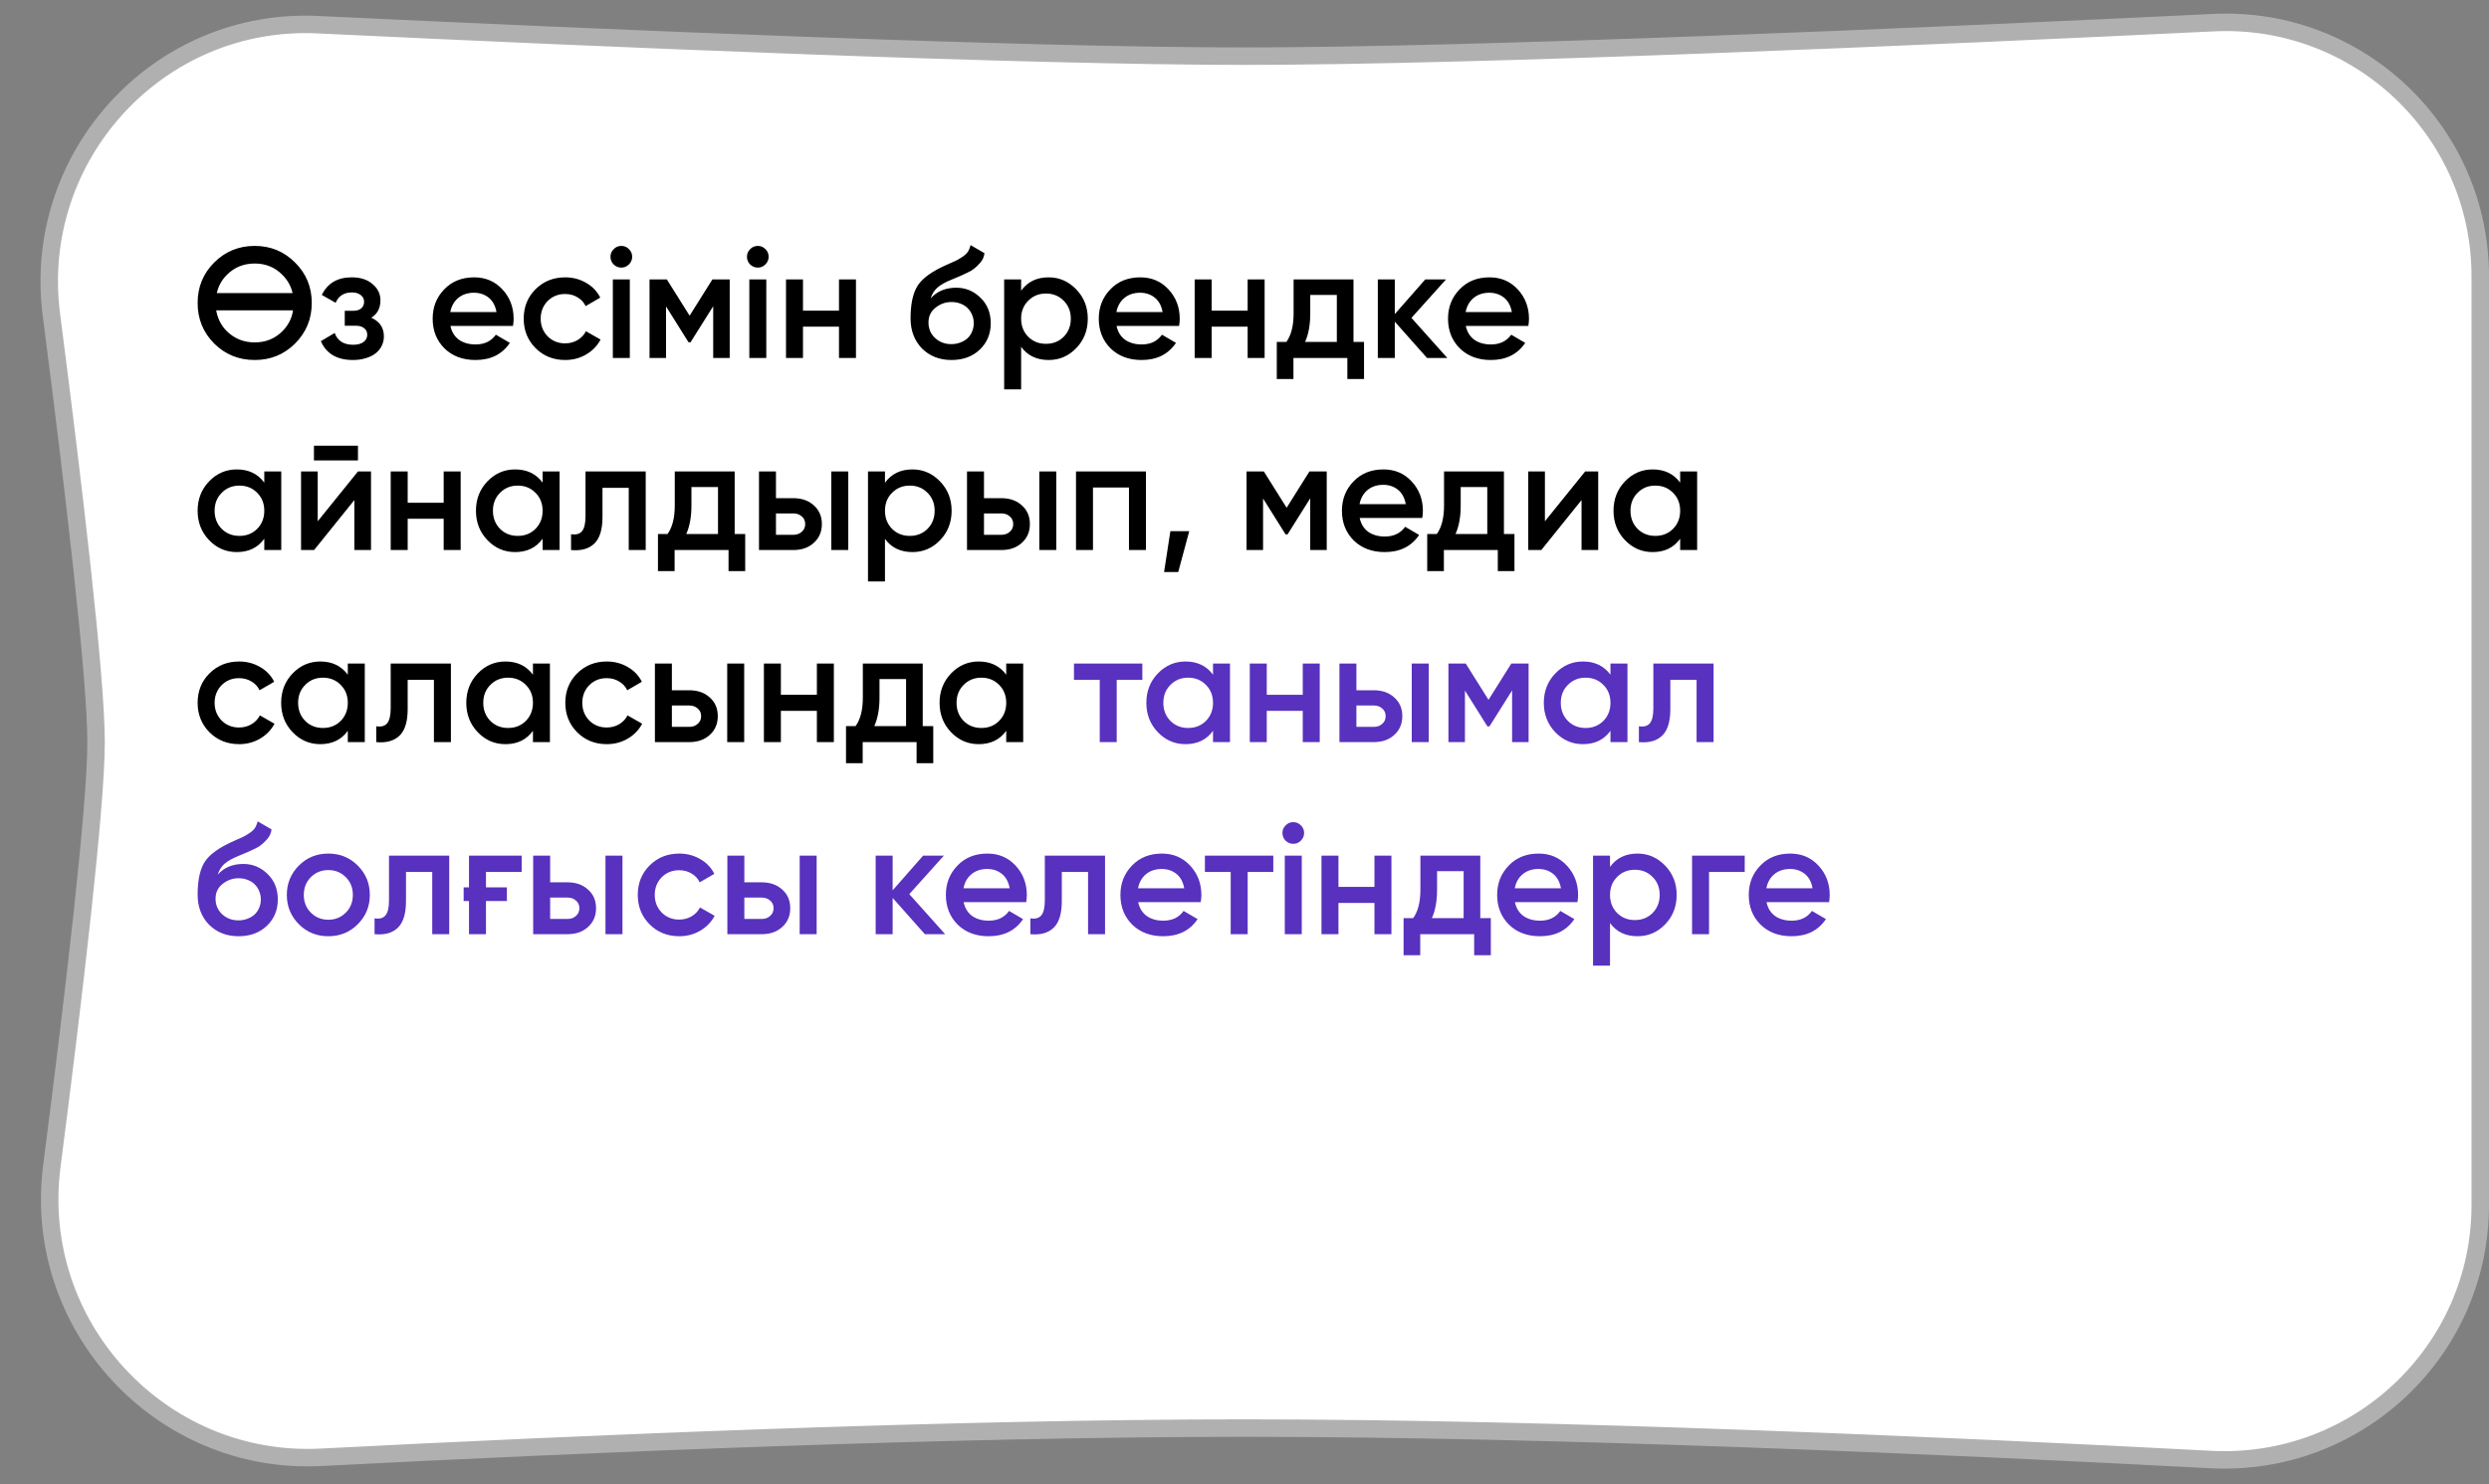
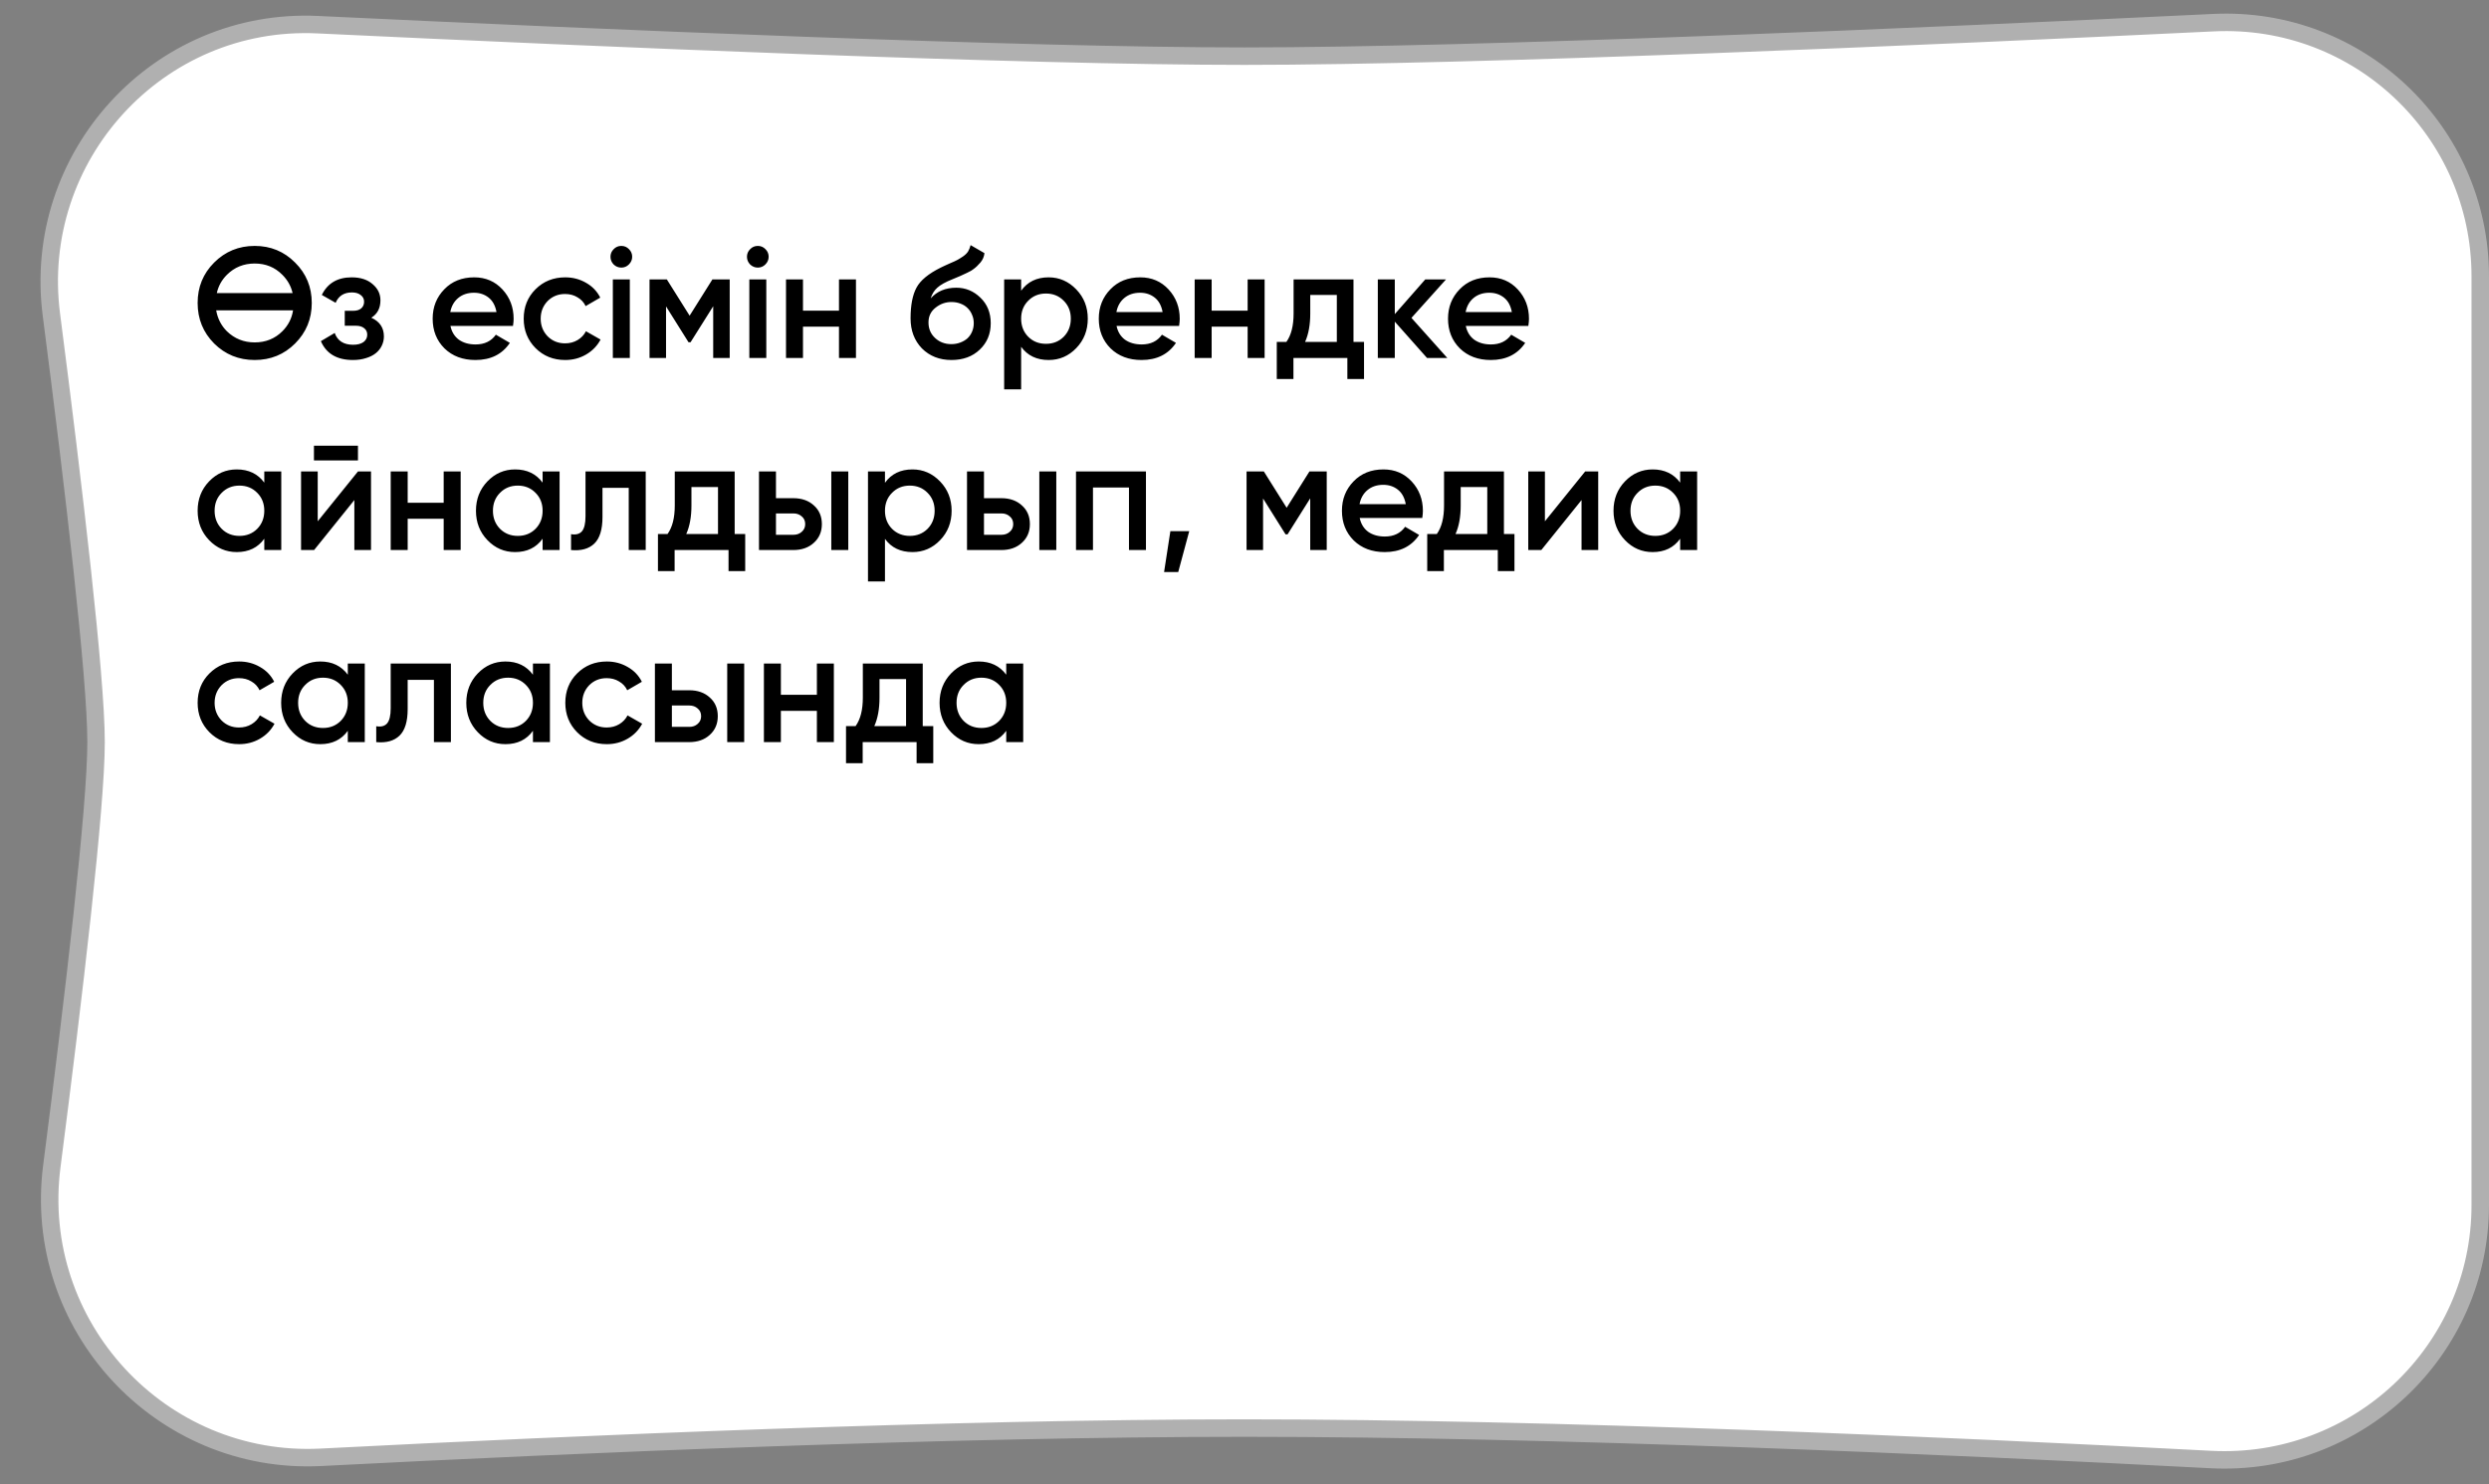
<svg xmlns="http://www.w3.org/2000/svg" width="285" height="170" viewBox="0 0 285 170" fill="none">
  <rect x="0" y="0" width="285" height="170" fill="#808080" stroke="none" />
-   <path d="M36.382 2.826C69.546 4.403 117.122 6.431 142.5 6.431C169.141 6.431 220.247 4.196 253.464 2.594C270.077 1.793 284 15.019 284 31.647V31.767V31.888V32.008V32.129V32.249V32.37V32.49V32.611V32.732V32.853V32.974V33.095V33.216V33.337V33.459V33.58V33.702V33.823V33.945V34.066V34.188V34.31V34.432V34.554V34.676V34.798V34.92V35.042V35.164V35.287V35.409V35.532V35.654V35.777V35.899V36.022V36.145V36.268V36.39V36.513V36.636V36.759V36.882V37.005V37.129V37.252V37.375V37.498V37.622V37.745V37.868V37.992V38.115V38.239V38.362V38.486V38.61V38.733V38.857V38.981V39.105V39.228V39.352V39.476V39.6V39.724V39.848V39.972V40.096V40.22V40.344V40.468V40.592V40.716V40.84V40.965V41.089V41.213V41.337V41.462V41.586V41.71V41.834V41.959V42.083V42.207V42.332V42.456V42.58V42.705V42.829V42.953V43.078V43.202V43.327V43.451V43.575V43.7V43.824V43.948V44.073V44.197V44.322V44.446V44.57V44.695V44.819V44.943V45.068V45.192V45.316V45.44V45.565V45.689V45.813V45.937V46.062V46.186V46.31V46.434V46.558V46.682V46.806V46.931V47.055V47.179V47.303V47.426V47.55V47.674V47.798V47.922V48.046V48.17V48.293V48.417V48.541V48.664V48.788V48.912V49.035V49.159V49.282V49.406V49.529V49.652V49.775V49.899V50.022V50.145V50.268V50.391V50.514V50.637V50.76V50.883V51.006V51.128V51.251V51.374V51.496V51.619V51.741V51.864V51.986V52.108V52.23V52.352V52.474V52.596V52.718V52.84V52.962V53.084V53.206V53.327V53.449V53.57V53.691V53.813V53.934V54.055V54.176V54.297V54.418V54.539V54.66V54.781V54.901V55.022V55.142V55.262V55.383V55.503V55.623V55.743V55.863V55.983V56.102V56.222V56.342V56.461V56.581V56.7V56.819V56.938V57.057V57.176V57.295V57.413V57.532V57.65V57.769V57.887V58.005V58.123V58.241V58.359V58.477V58.594V58.712V58.829V58.947V59.064V59.181V59.298V59.414V59.531V59.648V59.764V59.88V59.997V60.113V60.229V60.345V60.46V60.576V60.691V60.807V60.922V61.037V61.152V61.267V61.382V61.496V61.611V61.725V61.839V61.953V62.067V62.181V62.294V62.408V62.521V62.635V62.748V62.861V62.973V63.086V63.198V63.311V63.423V63.535V63.647V63.758V63.87V63.982V64.093V64.204V64.315V64.426V64.536V64.647V64.757V64.867V64.977V65.087V65.197V65.306V65.416V65.525V65.634V65.743V65.852V65.96V66.069V66.177V66.285V66.393V66.5V66.608V66.715V66.822V66.929V67.036V67.143V67.249V67.356V67.462V67.567V67.673V67.779V67.884V67.989V68.094V68.199V68.304V68.408V68.512V68.616V68.72V68.824V68.927V69.03V69.133V69.236V69.339V69.442V69.544V69.646V69.748V69.849V69.951V70.052V70.153V70.254V70.355V70.455V70.555V70.655V70.755V70.855V70.954V71.053V71.152V71.251V71.35V71.448V71.546V71.644V71.741V71.839V71.936V72.033V72.13V72.226V72.323V72.419V72.515V72.61V72.706V72.801V72.896V72.991V73.085V73.18V73.273V73.367V73.461V73.554V73.647V73.74V73.833V73.925V74.017V74.109V74.201V74.292V74.383V74.474V74.565V74.655V74.746V74.835V74.925V75.015V75.104V75.193V75.281V75.37V75.458V75.546V75.633V75.721V75.808V75.895V75.981V76.068V76.154V76.24V76.325V76.411V76.496V76.58V76.665V76.749V76.833V76.917V77V77.083V77.166V77.249V77.331V77.413V77.495V77.576V77.658V77.739V77.819V77.9V77.98V78.059V78.139V78.218V78.297V78.376V78.454V78.532V78.61V78.688V78.765V78.842V78.918V78.995V79.071V79.147V79.222V79.297V79.372V79.447V79.521V79.595V79.669V79.742V79.815V79.888V79.96V80.032V80.104V80.176V80.247V80.318V80.388V80.459V80.529V80.598V80.668V80.737V80.805V80.874V80.942V81.01V81.077V81.144V81.211V81.277V81.344V81.409V81.475V81.54V81.605V81.669V81.734V81.797V81.861V81.924V81.987V82.049V82.112V82.174V82.235V82.296V82.357V82.418V82.478V82.538V82.597V82.656V82.715V82.773V82.832V82.889V82.947V83.004V83.061V83.117V83.173V83.229V83.284V83.339V83.394V83.448V83.502V83.555V83.608V83.661V83.714V83.766V83.817V83.869V83.92V83.971V84.021V84.071V84.12V84.169V84.218V84.267V84.315V84.363V84.41V84.457V84.504V84.551V84.599V84.647V84.696V84.745V84.794V84.844V84.894V84.945V84.996V85.047V85.098V85.15V85.203V85.255V85.308V85.362V85.416V85.47V85.524V85.579V85.635V85.69V85.746V85.802V85.859V85.916V85.974V86.031V86.09V86.148V86.207V86.266V86.326V86.386V86.446V86.506V86.567V86.629V86.69V86.752V86.815V86.877V86.94V87.004V87.067V87.131V87.196V87.26V87.326V87.391V87.457V87.523V87.589V87.656V87.723V87.79V87.858V87.926V87.994V88.063V88.132V88.201V88.271V88.341V88.411V88.482V88.553V88.624V88.696V88.768V88.84V88.912V88.985V89.058V89.132V89.206V89.28V89.354V89.429V89.504V89.579V89.655V89.731V89.807V89.884V89.961V90.038V90.115V90.193V90.271V90.349V90.428V90.507V90.586V90.666V90.746V90.826V90.906V90.987V91.068V91.149V91.231V91.313V91.395V91.477V91.56V91.643V91.726V91.81V91.894V91.978V92.062V92.147V92.232V92.317V92.403V92.488V92.574V92.661V92.747V92.834V92.921V93.009V93.097V93.184V93.273V93.361V93.45V93.539V93.628V93.718V93.808V93.897V93.988V94.078V94.169V94.26V94.352V94.443V94.535V94.627V94.719V94.812V94.905V94.998V95.091V95.185V95.279V95.373V95.467V95.562V95.656V95.751V95.847V95.942V96.038V96.134V96.23V96.327V96.424V96.52V96.618V96.715V96.813V96.91V97.009V97.107V97.205V97.304V97.403V97.502V97.602V97.701V97.801V97.901V98.002V98.102V98.203V98.304V98.405V98.507V98.608V98.71V98.812V98.915V99.017V99.12V99.223V99.326V99.429V99.532V99.636V99.74V99.844V99.949V100.053V100.158V100.263V100.368V100.473V100.579V100.684V100.79V100.896V101.003V101.109V101.216V101.323V101.43V101.537V101.645V101.752V101.86V101.968V102.076V102.185V102.293V102.402V102.511V102.62V102.729V102.838V102.948V103.058V103.168V103.278V103.388V103.499V103.609V103.72V103.831V103.942V104.054V104.165V104.277V104.389V104.501V104.613V104.725V104.838V104.95V105.063V105.176V105.289V105.402V105.516V105.629V105.743V105.857V105.971V106.085V106.199V106.314V106.428V106.543V106.658V106.773V106.888V107.004V107.119V107.235V107.351V107.467V107.583V107.699V107.815V107.932V108.048V108.165V108.282V108.399V108.516V108.633V108.75V108.868V108.986V109.103V109.221V109.339V109.457V109.576V109.694V109.813V109.931V110.05V110.169V110.288V110.407V110.526V110.645V110.765V110.884V111.004V111.124V111.244V111.364V111.484V111.604V111.724V111.845V111.965V112.086V112.207V112.327V112.448V112.569V112.69V112.812V112.933V113.054V113.176V113.298V113.419V113.541V113.663V113.785V113.907V114.029V114.151V114.274V114.396V114.519V114.641V114.764V114.887V115.009V115.132V115.255V115.378V115.502V115.625V115.748V115.871V115.995V116.118V116.242V116.366V116.489V116.613V116.737V116.861V116.985V117.109V117.233V117.357V117.482V117.606V117.73V117.855V117.979V118.104V118.228V118.353V118.478V118.603V118.728V118.852V118.977V119.102V119.227V119.352V119.478V119.603V119.728V119.853V119.979V120.104V120.229V120.355V120.48V120.606V120.731V120.857V120.983V121.108V121.234V121.36V121.486V121.611V121.737V121.863V121.989V122.115V122.241V122.367V122.493V122.619V122.745V122.871V122.997V123.123V123.25V123.376V123.502V123.628V123.754V123.881V124.007V124.133V124.259V124.386V124.512V124.638V124.765V124.891V125.017V125.144V125.27V125.396V125.523V125.649V125.775V125.902V126.028V126.155V126.281V126.407V126.534V126.66V126.786V126.913V127.039V127.165V127.292V127.418V127.544V127.671V127.797V127.923V128.049V128.176V128.302V128.428V128.554V128.68V128.806V128.933V129.059V129.185V129.311V129.437V129.563V129.689V129.815V129.941V130.066V130.192V130.318V130.444V130.57V130.695V130.821V130.947V131.072V131.198V131.324V131.449V131.574V131.7V131.825V131.951V132.076V132.201V132.326V132.451V132.577V132.702V132.827V132.952V133.076V133.201V133.326V133.451V133.576V133.7V133.825V133.949V134.074V134.198V134.322V134.447V134.571V134.695V134.819V134.943V135.067V135.191V135.315V135.438V135.562V135.686V135.809V135.933V136.056V136.179V136.303V136.426V136.549V136.672V136.795V136.918V137.04V137.163V137.286V137.408V137.531V137.653V137.775V137.897V138.019C284 154.767 269.88 168.053 253.145 167.171C223.237 165.594 177.934 163.569 142.5 163.569C108.951 163.569 66.555 165.384 36.757 166.916C18.378 167.86 3.581 151.826 5.935 133.569C8.449 114.069 11 92.469 11 85C11 77.481 8.415 55.643 5.885 36.041C3.543 17.906 18.129 1.958 36.382 2.826Z" fill="white" stroke="#B0B0B0" stroke-width="2" />
+   <path d="M36.382 2.826C69.546 4.403 117.122 6.431 142.5 6.431C169.141 6.431 220.247 4.196 253.464 2.594C270.077 1.793 284 15.019 284 31.647V31.767V31.888V32.008V32.129V32.249V32.37V32.49V32.611V32.732V32.853V32.974V33.095V33.216V33.337V33.459V33.58V33.702V33.823V33.945V34.066V34.188V34.31V34.432V34.554V34.676V34.798V34.92V35.042V35.164V35.287V35.409V35.532V35.654V35.777V35.899V36.022V36.145V36.268V36.39V36.513V36.636V36.759V36.882V37.005V37.129V37.252V37.375V37.498V37.622V37.745V37.868V37.992V38.115V38.239V38.362V38.486V38.61V38.733V38.857V38.981V39.105V39.228V39.352V39.476V39.6V39.724V39.848V39.972V40.096V40.22V40.344V40.468V40.592V40.716V40.84V40.965V41.089V41.213V41.337V41.462V41.586V41.71V41.834V41.959V42.083V42.207V42.332V42.456V42.58V42.705V42.829V42.953V43.078V43.202V43.327V43.451V43.575V43.7V43.824V43.948V44.073V44.197V44.322V44.446V44.57V44.695V44.819V44.943V45.068V45.192V45.316V45.44V45.565V45.689V45.813V45.937V46.062V46.186V46.31V46.434V46.558V46.682V46.806V46.931V47.055V47.179V47.303V47.426V47.55V47.674V47.798V47.922V48.046V48.17V48.293V48.417V48.541V48.664V48.788V48.912V49.035V49.159V49.282V49.406V49.529V49.652V49.775V49.899V50.022V50.145V50.268V50.391V50.514V50.637V50.76V50.883V51.006V51.128V51.251V51.374V51.496V51.619V51.741V51.864V51.986V52.108V52.23V52.352V52.474V52.596V52.718V52.84V52.962V53.084V53.206V53.327V53.449V53.57V53.691V53.813V53.934V54.055V54.176V54.297V54.418V54.539V54.66V54.781V54.901V55.022V55.142V55.262V55.383V55.503V55.623V55.743V55.863V55.983V56.102V56.222V56.342V56.461V56.581V56.7V56.819V56.938V57.057V57.176V57.295V57.413V57.532V57.65V57.769V57.887V58.005V58.123V58.241V58.359V58.477V58.594V58.712V58.829V58.947V59.064V59.181V59.298V59.414V59.531V59.648V59.764V59.88V59.997V60.113V60.229V60.345V60.46V60.576V60.691V60.807V60.922V61.037V61.152V61.267V61.382V61.496V61.611V61.725V61.839V61.953V62.067V62.181V62.294V62.408V62.521V62.635V62.748V62.861V62.973V63.086V63.198V63.311V63.423V63.535V63.647V63.758V63.87V63.982V64.093V64.204V64.315V64.426V64.536V64.647V64.757V64.867V64.977V65.087V65.197V65.306V65.416V65.525V65.634V65.743V65.852V65.96V66.069V66.177V66.285V66.393V66.5V66.608V66.715V66.822V66.929V67.036V67.143V67.249V67.356V67.462V67.567V67.673V67.779V67.884V67.989V68.094V68.199V68.304V68.408V68.512V68.616V68.72V68.824V68.927V69.03V69.133V69.236V69.339V69.442V69.544V69.646V69.748V69.849V69.951V70.052V70.153V70.254V70.355V70.455V70.555V70.655V70.755V70.855V70.954V71.053V71.152V71.251V71.35V71.448V71.546V71.644V71.741V71.839V71.936V72.033V72.13V72.226V72.323V72.419V72.515V72.61V72.706V72.801V72.896V72.991V73.085V73.18V73.273V73.367V73.461V73.554V73.647V73.74V73.833V73.925V74.017V74.109V74.201V74.292V74.383V74.474V74.565V74.655V74.746V74.835V74.925V75.015V75.104V75.193V75.281V75.37V75.458V75.546V75.633V75.721V75.808V75.895V75.981V76.068V76.154V76.24V76.325V76.411V76.496V76.58V76.665V76.749V76.833V76.917V77V77.083V77.166V77.249V77.331V77.413V77.495V77.576V77.658V77.739V77.819V77.9V77.98V78.059V78.139V78.218V78.297V78.376V78.454V78.532V78.61V78.688V78.765V78.842V78.918V78.995V79.071V79.147V79.222V79.297V79.372V79.447V79.521V79.595V79.669V79.742V79.815V79.888V79.96V80.032V80.104V80.176V80.247V80.318V80.388V80.459V80.529V80.598V80.668V80.737V80.805V80.874V80.942V81.01V81.077V81.144V81.211V81.277V81.344V81.409V81.475V81.54V81.605V81.669V81.734V81.797V81.861V81.924V81.987V82.049V82.112V82.174V82.235V82.296V82.357V82.418V82.478V82.538V82.597V82.656V82.715V82.773V82.832V82.889V82.947V83.004V83.061V83.117V83.173V83.229V83.284V83.339V83.394V83.448V83.502V83.555V83.608V83.661V83.714V83.766V83.817V83.869V83.92V83.971V84.021V84.071V84.12V84.169V84.218V84.267V84.315V84.363V84.41V84.457V84.504V84.551V84.599V84.647V84.696V84.745V84.794V84.844V84.894V84.945V84.996V85.047V85.098V85.15V85.203V85.255V85.308V85.362V85.416V85.47V85.524V85.579V85.635V85.69V85.746V85.802V85.859V85.916V85.974V86.031V86.09V86.148V86.207V86.266V86.326V86.386V86.446V86.506V86.567V86.629V86.69V86.752V86.815V86.877V86.94V87.004V87.067V87.131V87.196V87.26V87.326V87.391V87.457V87.523V87.589V87.656V87.723V87.79V87.858V87.926V87.994V88.063V88.132V88.201V88.271V88.341V88.411V88.482V88.553V88.624V88.696V88.768V88.84V88.912V88.985V89.058V89.132V89.206V89.28V89.354V89.429V89.504V89.579V89.655V89.731V89.807V89.884V89.961V90.038V90.115V90.193V90.271V90.349V90.428V90.507V90.586V90.666V90.746V90.826V90.906V90.987V91.068V91.149V91.231V91.313V91.395V91.477V91.56V91.643V91.726V91.81V91.894V91.978V92.062V92.147V92.232V92.317V92.403V92.488V92.574V92.661V92.747V92.834V92.921V93.009V93.097V93.184V93.273V93.361V93.45V93.539V93.628V93.718V93.808V93.897V93.988V94.078V94.169V94.26V94.352V94.443V94.535V94.627V94.719V94.812V94.905V94.998V95.091V95.185V95.279V95.373V95.467V95.562V95.656V95.751V95.847V95.942V96.038V96.134V96.23V96.327V96.424V96.52V96.618V96.715V96.813V96.91V97.009V97.107V97.205V97.304V97.403V97.502V97.602V97.701V97.801V97.901V98.002V98.102V98.203V98.304V98.405V98.507V98.608V98.71V98.812V98.915V99.017V99.12V99.223V99.326V99.429V99.532V99.636V99.74V99.844V99.949V100.053V100.158V100.263V100.368V100.579V100.684V100.79V100.896V101.003V101.109V101.216V101.323V101.43V101.537V101.645V101.752V101.86V101.968V102.076V102.185V102.293V102.402V102.511V102.62V102.729V102.838V102.948V103.058V103.168V103.278V103.388V103.499V103.609V103.72V103.831V103.942V104.054V104.165V104.277V104.389V104.501V104.613V104.725V104.838V104.95V105.063V105.176V105.289V105.402V105.516V105.629V105.743V105.857V105.971V106.085V106.199V106.314V106.428V106.543V106.658V106.773V106.888V107.004V107.119V107.235V107.351V107.467V107.583V107.699V107.815V107.932V108.048V108.165V108.282V108.399V108.516V108.633V108.75V108.868V108.986V109.103V109.221V109.339V109.457V109.576V109.694V109.813V109.931V110.05V110.169V110.288V110.407V110.526V110.645V110.765V110.884V111.004V111.124V111.244V111.364V111.484V111.604V111.724V111.845V111.965V112.086V112.207V112.327V112.448V112.569V112.69V112.812V112.933V113.054V113.176V113.298V113.419V113.541V113.663V113.785V113.907V114.029V114.151V114.274V114.396V114.519V114.641V114.764V114.887V115.009V115.132V115.255V115.378V115.502V115.625V115.748V115.871V115.995V116.118V116.242V116.366V116.489V116.613V116.737V116.861V116.985V117.109V117.233V117.357V117.482V117.606V117.73V117.855V117.979V118.104V118.228V118.353V118.478V118.603V118.728V118.852V118.977V119.102V119.227V119.352V119.478V119.603V119.728V119.853V119.979V120.104V120.229V120.355V120.48V120.606V120.731V120.857V120.983V121.108V121.234V121.36V121.486V121.611V121.737V121.863V121.989V122.115V122.241V122.367V122.493V122.619V122.745V122.871V122.997V123.123V123.25V123.376V123.502V123.628V123.754V123.881V124.007V124.133V124.259V124.386V124.512V124.638V124.765V124.891V125.017V125.144V125.27V125.396V125.523V125.649V125.775V125.902V126.028V126.155V126.281V126.407V126.534V126.66V126.786V126.913V127.039V127.165V127.292V127.418V127.544V127.671V127.797V127.923V128.049V128.176V128.302V128.428V128.554V128.68V128.806V128.933V129.059V129.185V129.311V129.437V129.563V129.689V129.815V129.941V130.066V130.192V130.318V130.444V130.57V130.695V130.821V130.947V131.072V131.198V131.324V131.449V131.574V131.7V131.825V131.951V132.076V132.201V132.326V132.451V132.577V132.702V132.827V132.952V133.076V133.201V133.326V133.451V133.576V133.7V133.825V133.949V134.074V134.198V134.322V134.447V134.571V134.695V134.819V134.943V135.067V135.191V135.315V135.438V135.562V135.686V135.809V135.933V136.056V136.179V136.303V136.426V136.549V136.672V136.795V136.918V137.04V137.163V137.286V137.408V137.531V137.653V137.775V137.897V138.019C284 154.767 269.88 168.053 253.145 167.171C223.237 165.594 177.934 163.569 142.5 163.569C108.951 163.569 66.555 165.384 36.757 166.916C18.378 167.86 3.581 151.826 5.935 133.569C8.449 114.069 11 92.469 11 85C11 77.481 8.415 55.643 5.885 36.041C3.543 17.906 18.129 1.958 36.382 2.826Z" fill="white" stroke="#B0B0B0" stroke-width="2" />
  <path d="M33.79 39.344C32.53 40.604 30.988 41.234 29.164 41.234C27.34 41.234 25.792 40.604 24.52 39.344C23.26 38.072 22.63 36.524 22.63 34.7C22.63 32.876 23.26 31.334 24.52 30.074C25.792 28.802 27.34 28.166 29.164 28.166C30.988 28.166 32.53 28.802 33.79 30.074C35.062 31.334 35.698 32.876 35.698 34.7C35.698 36.524 35.062 38.072 33.79 39.344ZM25.978 37.94C26.854 38.792 27.916 39.218 29.164 39.218C30.424 39.218 31.48 38.792 32.332 37.94C33.004 37.268 33.412 36.47 33.556 35.546H24.754C24.922 36.494 25.33 37.292 25.978 37.94ZM25.978 31.478C25.39 32.066 25.006 32.762 24.826 33.566H33.502C33.322 32.774 32.932 32.078 32.332 31.478C31.48 30.614 30.424 30.182 29.164 30.182C27.904 30.182 26.842 30.614 25.978 31.478ZM42.518 36.392C43.478 36.824 43.958 37.538 43.958 38.534C43.958 38.918 43.874 39.278 43.706 39.614C43.55 39.938 43.322 40.22 43.022 40.46C42.722 40.7 42.35 40.886 41.906 41.018C41.462 41.162 40.964 41.234 40.412 41.234C38.588 41.234 37.364 40.514 36.74 39.074L38.324 38.138C38.648 39.038 39.35 39.488 40.43 39.488C40.934 39.488 41.33 39.386 41.618 39.182C41.906 38.966 42.05 38.684 42.05 38.336C42.05 38.024 41.936 37.778 41.708 37.598C41.48 37.406 41.162 37.31 40.754 37.31H39.476V35.6H40.43C40.826 35.6 41.132 35.51 41.348 35.33C41.576 35.138 41.69 34.88 41.69 34.556C41.69 34.244 41.564 33.992 41.312 33.8C41.06 33.596 40.724 33.494 40.304 33.494C39.392 33.494 38.768 33.89 38.432 34.682L36.848 33.782C37.508 32.438 38.648 31.766 40.268 31.766C41.276 31.766 42.074 32.024 42.662 32.54C43.262 33.044 43.562 33.662 43.562 34.394C43.562 35.294 43.214 35.96 42.518 36.392ZM51.576 37.328C51.72 38.012 52.044 38.54 52.548 38.912C53.064 39.272 53.7 39.452 54.456 39.452C55.476 39.452 56.25 39.08 56.778 38.336L58.38 39.272C57.504 40.58 56.19 41.234 54.438 41.234C52.986 41.234 51.804 40.79 50.892 39.902C49.992 39.002 49.542 37.868 49.542 36.5C49.542 35.168 49.986 34.046 50.874 33.134C51.75 32.222 52.89 31.766 54.294 31.766C55.602 31.766 56.682 32.228 57.534 33.152C58.386 34.076 58.812 35.198 58.812 36.518C58.812 36.614 58.806 36.734 58.794 36.878C58.782 37.01 58.764 37.16 58.74 37.328H51.576ZM56.85 35.744C56.718 35.012 56.418 34.46 55.95 34.088C55.482 33.716 54.924 33.53 54.276 33.53C53.556 33.53 52.956 33.728 52.476 34.124C51.996 34.52 51.69 35.06 51.558 35.744H56.85ZM64.718 41.234C63.362 41.234 62.228 40.778 61.316 39.866C60.416 38.954 59.966 37.832 59.966 36.5C59.966 35.156 60.416 34.034 61.316 33.134C62.228 32.222 63.362 31.766 64.718 31.766C65.594 31.766 66.392 31.976 67.112 32.396C67.832 32.804 68.372 33.368 68.732 34.088L67.058 35.06C66.854 34.628 66.542 34.292 66.122 34.052C65.714 33.8 65.24 33.674 64.7 33.674C63.908 33.674 63.242 33.944 62.702 34.484C62.174 35.036 61.91 35.708 61.91 36.5C61.91 37.292 62.174 37.964 62.702 38.516C63.242 39.056 63.908 39.326 64.7 39.326C65.24 39.326 65.72 39.2 66.14 38.948C66.56 38.696 66.878 38.36 67.094 37.94L68.768 38.894C68.384 39.614 67.832 40.184 67.112 40.604C66.392 41.024 65.594 41.234 64.718 41.234ZM72.009 30.29C71.769 30.53 71.481 30.65 71.145 30.65C70.809 30.65 70.515 30.53 70.263 30.29C70.023 30.038 69.903 29.744 69.903 29.408C69.903 29.072 70.023 28.784 70.263 28.544C70.503 28.292 70.797 28.166 71.145 28.166C71.493 28.166 71.787 28.292 72.027 28.544C72.267 28.784 72.387 29.072 72.387 29.408C72.387 29.744 72.261 30.038 72.009 30.29ZM70.173 41V32H72.117V41H70.173ZM83.554 32V41H81.664V35.078L79.072 39.2H78.838L76.264 35.096V41H74.374V32H76.354L78.964 36.158L81.574 32H83.554ZM87.636 30.29C87.396 30.53 87.108 30.65 86.772 30.65C86.436 30.65 86.142 30.53 85.89 30.29C85.65 30.038 85.53 29.744 85.53 29.408C85.53 29.072 85.65 28.784 85.89 28.544C86.13 28.292 86.424 28.166 86.772 28.166C87.12 28.166 87.414 28.292 87.654 28.544C87.894 28.784 88.014 29.072 88.014 29.408C88.014 29.744 87.888 30.038 87.636 30.29ZM85.8 41V32H87.744V41H85.8ZM96.067 32H98.011V41H96.067V37.418H91.945V41H90.001V32H91.945V35.582H96.067V32ZM108.943 41.234C107.575 41.234 106.447 40.79 105.559 39.902C104.695 39.002 104.263 37.856 104.263 36.464C104.263 34.952 104.491 33.776 104.947 32.936C105.391 32.108 106.315 31.346 107.719 30.65C107.839 30.59 107.977 30.524 108.133 30.452C108.301 30.368 108.499 30.278 108.727 30.182C108.955 30.086 109.147 30.002 109.303 29.93C109.459 29.858 109.579 29.798 109.663 29.75C109.747 29.702 109.837 29.648 109.933 29.588C110.041 29.516 110.161 29.438 110.293 29.354C110.545 29.174 110.731 28.988 110.851 28.796C110.971 28.592 111.067 28.352 111.139 28.076L112.723 28.994C112.687 29.378 112.537 29.732 112.273 30.056C112.009 30.368 111.745 30.62 111.481 30.812C111.349 30.932 111.103 31.076 110.743 31.244L109.969 31.604L109.069 31.982C108.277 32.294 107.695 32.618 107.323 32.954C106.963 33.278 106.711 33.686 106.567 34.178C107.287 33.362 108.265 32.954 109.501 32.954C110.557 32.954 111.475 33.332 112.255 34.088C113.047 34.844 113.443 35.822 113.443 37.022C113.443 38.246 113.023 39.254 112.183 40.046C111.355 40.838 110.275 41.234 108.943 41.234ZM108.925 39.416C109.297 39.416 109.639 39.356 109.951 39.236C110.275 39.116 110.551 38.954 110.779 38.75C111.007 38.534 111.181 38.282 111.301 37.994C111.433 37.694 111.499 37.37 111.499 37.022C111.499 36.662 111.433 36.338 111.301 36.05C111.181 35.75 111.007 35.492 110.779 35.276C110.563 35.06 110.293 34.892 109.969 34.772C109.657 34.652 109.315 34.592 108.943 34.592C108.271 34.592 107.665 34.808 107.125 35.24C106.585 35.66 106.315 36.224 106.315 36.932C106.315 37.652 106.567 38.246 107.071 38.714C107.575 39.182 108.193 39.416 108.925 39.416ZM120.074 31.766C121.298 31.766 122.354 32.228 123.242 33.152C124.118 34.064 124.556 35.18 124.556 36.5C124.556 37.832 124.118 38.954 123.242 39.866C122.366 40.778 121.31 41.234 120.074 41.234C118.706 41.234 117.656 40.73 116.924 39.722V44.6H114.98V32H116.924V33.296C117.656 32.276 118.706 31.766 120.074 31.766ZM117.734 38.57C118.274 39.11 118.952 39.38 119.768 39.38C120.584 39.38 121.262 39.11 121.802 38.57C122.342 38.018 122.612 37.328 122.612 36.5C122.612 35.672 122.342 34.988 121.802 34.448C121.262 33.896 120.584 33.62 119.768 33.62C118.952 33.62 118.274 33.896 117.734 34.448C117.194 34.988 116.924 35.672 116.924 36.5C116.924 37.328 117.194 38.018 117.734 38.57ZM127.848 37.328C127.992 38.012 128.316 38.54 128.82 38.912C129.336 39.272 129.972 39.452 130.728 39.452C131.748 39.452 132.522 39.08 133.05 38.336L134.652 39.272C133.776 40.58 132.462 41.234 130.71 41.234C129.258 41.234 128.076 40.79 127.164 39.902C126.264 39.002 125.814 37.868 125.814 36.5C125.814 35.168 126.258 34.046 127.146 33.134C128.022 32.222 129.162 31.766 130.566 31.766C131.874 31.766 132.954 32.228 133.806 33.152C134.658 34.076 135.084 35.198 135.084 36.518C135.084 36.614 135.078 36.734 135.066 36.878C135.054 37.01 135.036 37.16 135.012 37.328H127.848ZM133.122 35.744C132.99 35.012 132.69 34.46 132.222 34.088C131.754 33.716 131.196 33.53 130.548 33.53C129.828 33.53 129.228 33.728 128.748 34.124C128.268 34.52 127.962 35.06 127.83 35.744H133.122ZM142.86 32H144.804V41H142.86V37.418H138.738V41H136.794V32H138.738V35.582H142.86V32ZM154.98 39.164H156.186V43.412H154.278V41H148.104V43.412H146.196V39.164H147.294C147.846 38.396 148.122 37.31 148.122 35.906V32H154.98V39.164ZM153.072 39.164V33.782H150.03V35.906C150.03 37.202 149.832 38.288 149.436 39.164H153.072ZM165.721 41H163.399L159.709 36.842V41H157.765V32H159.709V35.978L163.201 32H165.577L161.617 36.41L165.721 41ZM167.838 37.328C167.982 38.012 168.306 38.54 168.81 38.912C169.326 39.272 169.962 39.452 170.718 39.452C171.738 39.452 172.512 39.08 173.04 38.336L174.642 39.272C173.766 40.58 172.452 41.234 170.7 41.234C169.248 41.234 168.066 40.79 167.154 39.902C166.254 39.002 165.804 37.868 165.804 36.5C165.804 35.168 166.248 34.046 167.136 33.134C168.012 32.222 169.152 31.766 170.556 31.766C171.864 31.766 172.944 32.228 173.796 33.152C174.648 34.076 175.074 35.198 175.074 36.518C175.074 36.614 175.068 36.734 175.056 36.878C175.044 37.01 175.026 37.16 175.002 37.328H167.838ZM173.112 35.744C172.98 35.012 172.68 34.46 172.212 34.088C171.744 33.716 171.186 33.53 170.538 33.53C169.818 33.53 169.218 33.728 168.738 34.124C168.258 34.52 167.952 35.06 167.82 35.744H173.112ZM30.262 54H32.206V63H30.262V61.704C29.53 62.724 28.48 63.234 27.112 63.234C25.876 63.234 24.82 62.778 23.944 61.866C23.068 60.954 22.63 59.832 22.63 58.5C22.63 57.168 23.068 56.046 23.944 55.134C24.82 54.222 25.876 53.766 27.112 53.766C28.468 53.766 29.518 54.27 30.262 55.278V54ZM25.384 60.57C25.924 61.11 26.602 61.38 27.418 61.38C28.234 61.38 28.912 61.11 29.452 60.57C29.992 60.018 30.262 59.328 30.262 58.5C30.262 57.672 29.992 56.988 29.452 56.448C28.912 55.896 28.234 55.62 27.418 55.62C26.602 55.62 25.924 55.896 25.384 56.448C24.844 56.988 24.574 57.672 24.574 58.5C24.574 59.328 24.844 60.018 25.384 60.57ZM35.948 52.74V51.048H40.988V52.74H35.948ZM40.988 54H42.482V63H40.574V57.276L35.966 63H34.472V54H36.38V59.706L40.988 54ZM50.803 54H52.748V63H50.803V59.418H46.681V63H44.737V54H46.681V57.582H50.803V54ZM62.131 54H64.075V63H62.131V61.704C61.399 62.724 60.349 63.234 58.981 63.234C57.745 63.234 56.689 62.778 55.813 61.866C54.937 60.954 54.499 59.832 54.499 58.5C54.499 57.168 54.937 56.046 55.813 55.134C56.689 54.222 57.745 53.766 58.981 53.766C60.337 53.766 61.387 54.27 62.131 55.278V54ZM57.253 60.57C57.793 61.11 58.471 61.38 59.287 61.38C60.103 61.38 60.781 61.11 61.321 60.57C61.861 60.018 62.131 59.328 62.131 58.5C62.131 57.672 61.861 56.988 61.321 56.448C60.781 55.896 60.103 55.62 59.287 55.62C58.471 55.62 57.793 55.896 57.253 56.448C56.713 56.988 56.443 57.672 56.443 58.5C56.443 59.328 56.713 60.018 57.253 60.57ZM73.937 54V63H71.993V55.872H68.987V59.22C68.987 60.648 68.675 61.662 68.051 62.262C67.427 62.862 66.539 63.108 65.387 63V61.182C65.939 61.278 66.353 61.17 66.629 60.858C66.905 60.534 67.043 59.958 67.043 59.13V54H73.937ZM84.122 61.164H85.328V65.412H83.42V63H77.246V65.412H75.338V61.164H76.436C76.988 60.396 77.264 59.31 77.264 57.906V54H84.122V61.164ZM82.214 61.164V55.782H79.172V57.906C79.172 59.202 78.974 60.288 78.578 61.164H82.214ZM90.831 57.06C91.803 57.06 92.589 57.336 93.189 57.888C93.801 58.428 94.107 59.142 94.107 60.03C94.107 60.906 93.801 61.62 93.189 62.172C92.589 62.724 91.803 63 90.831 63H86.907V54H88.851V57.06H90.831ZM95.187 54H97.131V63H95.187V54ZM90.849 61.254C91.233 61.254 91.551 61.14 91.803 60.912C92.067 60.684 92.199 60.39 92.199 60.03C92.199 59.658 92.067 59.364 91.803 59.148C91.551 58.92 91.233 58.806 90.849 58.806H88.851V61.254H90.849ZM104.482 53.766C105.706 53.766 106.762 54.228 107.65 55.152C108.526 56.064 108.964 57.18 108.964 58.5C108.964 59.832 108.526 60.954 107.65 61.866C106.774 62.778 105.718 63.234 104.482 63.234C103.114 63.234 102.064 62.73 101.332 61.722V66.6H99.388V54H101.332V55.296C102.064 54.276 103.114 53.766 104.482 53.766ZM102.142 60.57C102.682 61.11 103.36 61.38 104.176 61.38C104.992 61.38 105.67 61.11 106.21 60.57C106.75 60.018 107.02 59.328 107.02 58.5C107.02 57.672 106.75 56.988 106.21 56.448C105.67 55.896 104.992 55.62 104.176 55.62C103.36 55.62 102.682 55.896 102.142 56.448C101.602 56.988 101.332 57.672 101.332 58.5C101.332 59.328 101.602 60.018 102.142 60.57ZM114.65 57.06C115.622 57.06 116.408 57.336 117.008 57.888C117.62 58.428 117.926 59.142 117.926 60.03C117.926 60.906 117.62 61.62 117.008 62.172C116.408 62.724 115.622 63 114.65 63H110.726V54H112.67V57.06H114.65ZM119.006 54H120.95V63H119.006V54ZM114.668 61.254C115.052 61.254 115.37 61.14 115.622 60.912C115.886 60.684 116.018 60.39 116.018 60.03C116.018 59.658 115.886 59.364 115.622 59.148C115.37 58.92 115.052 58.806 114.668 58.806H112.67V61.254H114.668ZM131.216 54V63H129.272V55.836H125.15V63H123.206V54H131.216ZM136.172 60.84L134.912 65.52H133.292L134.012 60.84H136.172ZM151.916 54V63H150.026V57.078L147.434 61.2H147.2L144.626 57.096V63H142.736V54H144.716L147.326 58.158L149.936 54H151.916ZM155.691 59.328C155.835 60.012 156.159 60.54 156.663 60.912C157.179 61.272 157.815 61.452 158.571 61.452C159.591 61.452 160.365 61.08 160.893 60.336L162.495 61.272C161.619 62.58 160.305 63.234 158.553 63.234C157.101 63.234 155.919 62.79 155.007 61.902C154.107 61.002 153.657 59.868 153.657 58.5C153.657 57.168 154.101 56.046 154.989 55.134C155.865 54.222 157.005 53.766 158.409 53.766C159.717 53.766 160.797 54.228 161.649 55.152C162.501 56.076 162.927 57.198 162.927 58.518C162.927 58.614 162.921 58.734 162.909 58.878C162.897 59.01 162.879 59.16 162.855 59.328H155.691ZM160.965 57.744C160.833 57.012 160.533 56.46 160.065 56.088C159.597 55.716 159.039 55.53 158.391 55.53C157.671 55.53 157.071 55.728 156.591 56.124C156.111 56.52 155.805 57.06 155.673 57.744H160.965ZM172.206 61.164H173.412V65.412H171.504V63H165.33V65.412H163.422V61.164H164.52C165.072 60.396 165.348 59.31 165.348 57.906V54H172.206V61.164ZM170.298 61.164V55.782H167.256V57.906C167.256 59.202 167.058 60.288 166.662 61.164H170.298ZM181.507 54H183.001V63H181.093V57.276L176.485 63H174.991V54H176.899V59.706L181.507 54ZM192.385 54H194.329V63H192.385V61.704C191.653 62.724 190.603 63.234 189.235 63.234C187.999 63.234 186.943 62.778 186.067 61.866C185.191 60.954 184.753 59.832 184.753 58.5C184.753 57.168 185.191 56.046 186.067 55.134C186.943 54.222 187.999 53.766 189.235 53.766C190.591 53.766 191.641 54.27 192.385 55.278V54ZM187.507 60.57C188.047 61.11 188.725 61.38 189.541 61.38C190.357 61.38 191.035 61.11 191.575 60.57C192.115 60.018 192.385 59.328 192.385 58.5C192.385 57.672 192.115 56.988 191.575 56.448C191.035 55.896 190.357 55.62 189.541 55.62C188.725 55.62 188.047 55.896 187.507 56.448C186.967 56.988 186.697 57.672 186.697 58.5C186.697 59.328 186.967 60.018 187.507 60.57ZM27.382 85.234C26.026 85.234 24.892 84.778 23.98 83.866C23.08 82.954 22.63 81.832 22.63 80.5C22.63 79.156 23.08 78.034 23.98 77.134C24.892 76.222 26.026 75.766 27.382 75.766C28.258 75.766 29.056 75.976 29.776 76.396C30.496 76.804 31.036 77.368 31.396 78.088L29.722 79.06C29.518 78.628 29.206 78.292 28.786 78.052C28.378 77.8 27.904 77.674 27.364 77.674C26.572 77.674 25.906 77.944 25.366 78.484C24.838 79.036 24.574 79.708 24.574 80.5C24.574 81.292 24.838 81.964 25.366 82.516C25.906 83.056 26.572 83.326 27.364 83.326C27.904 83.326 28.384 83.2 28.804 82.948C29.224 82.696 29.542 82.36 29.758 81.94L31.432 82.894C31.048 83.614 30.496 84.184 29.776 84.604C29.056 85.024 28.258 85.234 27.382 85.234ZM39.825 76H41.769V85H39.825V83.704C39.093 84.724 38.042 85.234 36.675 85.234C35.438 85.234 34.383 84.778 33.507 83.866C32.63 82.954 32.193 81.832 32.193 80.5C32.193 79.168 32.63 78.046 33.507 77.134C34.383 76.222 35.438 75.766 36.675 75.766C38.031 75.766 39.081 76.27 39.825 77.278V76ZM34.947 82.57C35.486 83.11 36.164 83.38 36.98 83.38C37.797 83.38 38.474 83.11 39.014 82.57C39.554 82.018 39.825 81.328 39.825 80.5C39.825 79.672 39.554 78.988 39.014 78.448C38.474 77.896 37.797 77.62 36.98 77.62C36.164 77.62 35.486 77.896 34.947 78.448C34.407 78.988 34.136 79.672 34.136 80.5C34.136 81.328 34.407 82.018 34.947 82.57ZM51.63 76V85H49.686V77.872H46.68V81.22C46.68 82.648 46.368 83.662 45.744 84.262C45.12 84.862 44.232 85.108 43.08 85V83.182C43.632 83.278 44.046 83.17 44.322 82.858C44.598 82.534 44.736 81.958 44.736 81.13V76H51.63ZM61.024 76H62.968V85H61.024V83.704C60.292 84.724 59.242 85.234 57.874 85.234C56.638 85.234 55.582 84.778 54.706 83.866C53.83 82.954 53.392 81.832 53.392 80.5C53.392 79.168 53.83 78.046 54.706 77.134C55.582 76.222 56.638 75.766 57.874 75.766C59.23 75.766 60.28 76.27 61.024 77.278V76ZM56.146 82.57C56.686 83.11 57.364 83.38 58.18 83.38C58.996 83.38 59.674 83.11 60.214 82.57C60.754 82.018 61.024 81.328 61.024 80.5C61.024 79.672 60.754 78.988 60.214 78.448C59.674 77.896 58.996 77.62 58.18 77.62C57.364 77.62 56.686 77.896 56.146 78.448C55.606 78.988 55.336 79.672 55.336 80.5C55.336 81.328 55.606 82.018 56.146 82.57ZM69.482 85.234C68.126 85.234 66.992 84.778 66.08 83.866C65.18 82.954 64.73 81.832 64.73 80.5C64.73 79.156 65.18 78.034 66.08 77.134C66.992 76.222 68.126 75.766 69.482 75.766C70.358 75.766 71.156 75.976 71.876 76.396C72.596 76.804 73.136 77.368 73.496 78.088L71.822 79.06C71.618 78.628 71.306 78.292 70.886 78.052C70.478 77.8 70.004 77.674 69.464 77.674C68.672 77.674 68.006 77.944 67.466 78.484C66.938 79.036 66.674 79.708 66.674 80.5C66.674 81.292 66.938 81.964 67.466 82.516C68.006 83.056 68.672 83.326 69.464 83.326C70.004 83.326 70.484 83.2 70.904 82.948C71.324 82.696 71.642 82.36 71.858 81.94L73.532 82.894C73.148 83.614 72.596 84.184 71.876 84.604C71.156 85.024 70.358 85.234 69.482 85.234ZM78.913 79.06C79.885 79.06 80.671 79.336 81.272 79.888C81.883 80.428 82.189 81.142 82.189 82.03C82.189 82.906 81.883 83.62 81.272 84.172C80.671 84.724 79.885 85 78.913 85H74.99V76H76.933V79.06H78.913ZM83.269 76H85.213V85H83.269V76ZM78.931 83.254C79.316 83.254 79.633 83.14 79.885 82.912C80.15 82.684 80.281 82.39 80.281 82.03C80.281 81.658 80.15 81.364 79.885 81.148C79.633 80.92 79.316 80.806 78.931 80.806H76.933V83.254H78.931ZM93.536 76H95.48V85H93.536V81.418H89.414V85H87.47V76H89.414V79.582H93.536V76ZM105.656 83.164H106.862V87.412H104.954V85H98.78V87.412H96.872V83.164H97.97C98.522 82.396 98.798 81.31 98.798 79.906V76H105.656V83.164ZM103.748 83.164V77.782H100.706V79.906C100.706 81.202 100.508 82.288 100.112 83.164H103.748ZM115.217 76H117.161V85H115.217V83.704C114.485 84.724 113.435 85.234 112.067 85.234C110.831 85.234 109.775 84.778 108.899 83.866C108.023 82.954 107.585 81.832 107.585 80.5C107.585 79.168 108.023 78.046 108.899 77.134C109.775 76.222 110.831 75.766 112.067 75.766C113.423 75.766 114.473 76.27 115.217 77.278V76ZM110.339 82.57C110.879 83.11 111.557 83.38 112.373 83.38C113.189 83.38 113.867 83.11 114.407 82.57C114.947 82.018 115.217 81.328 115.217 80.5C115.217 79.672 114.947 78.988 114.407 78.448C113.867 77.896 113.189 77.62 112.373 77.62C111.557 77.62 110.879 77.896 110.339 78.448C109.799 78.988 109.529 79.672 109.529 80.5C109.529 81.328 109.799 82.018 110.339 82.57Z" fill="black" />
-   <path d="M130.803 76V77.872H127.869V85H125.925V77.872H122.973V76H130.803ZM138.895 76H140.839V85H138.895V83.704C138.163 84.724 137.113 85.234 135.745 85.234C134.509 85.234 133.453 84.778 132.577 83.866C131.701 82.954 131.263 81.832 131.263 80.5C131.263 79.168 131.701 78.046 132.577 77.134C133.453 76.222 134.509 75.766 135.745 75.766C137.101 75.766 138.151 76.27 138.895 77.278V76ZM134.017 82.57C134.557 83.11 135.235 83.38 136.051 83.38C136.867 83.38 137.545 83.11 138.085 82.57C138.625 82.018 138.895 81.328 138.895 80.5C138.895 79.672 138.625 78.988 138.085 78.448C137.545 77.896 136.867 77.62 136.051 77.62C135.235 77.62 134.557 77.896 134.017 78.448C133.477 78.988 133.207 79.672 133.207 80.5C133.207 81.328 133.477 82.018 134.017 82.57ZM149.171 76H151.115V85H149.171V81.418H145.049V85H143.105V76H145.049V79.582H149.171V76ZM157.294 79.06C158.266 79.06 159.052 79.336 159.652 79.888C160.264 80.428 160.57 81.142 160.57 82.03C160.57 82.906 160.264 83.62 159.652 84.172C159.052 84.724 158.266 85 157.294 85H153.37V76H155.314V79.06H157.294ZM161.65 76H163.594V85H161.65V76ZM157.312 83.254C157.696 83.254 158.014 83.14 158.266 82.912C158.53 82.684 158.662 82.39 158.662 82.03C158.662 81.658 158.53 81.364 158.266 81.148C158.014 80.92 157.696 80.806 157.312 80.806H155.314V83.254H157.312ZM175.031 76V85H173.141V79.078L170.549 83.2H170.315L167.741 79.096V85H165.851V76H167.831L170.441 80.158L173.051 76H175.031ZM184.405 76H186.349V85H184.405V83.704C183.673 84.724 182.623 85.234 181.255 85.234C180.019 85.234 178.963 84.778 178.087 83.866C177.211 82.954 176.773 81.832 176.773 80.5C176.773 79.168 177.211 78.046 178.087 77.134C178.963 76.222 180.019 75.766 181.255 75.766C182.611 75.766 183.661 76.27 184.405 77.278V76ZM179.527 82.57C180.067 83.11 180.745 83.38 181.561 83.38C182.377 83.38 183.055 83.11 183.595 82.57C184.135 82.018 184.405 81.328 184.405 80.5C184.405 79.672 184.135 78.988 183.595 78.448C183.055 77.896 182.377 77.62 181.561 77.62C180.745 77.62 180.067 77.896 179.527 78.448C178.987 78.988 178.717 79.672 178.717 80.5C178.717 81.328 178.987 82.018 179.527 82.57ZM196.21 76V85H194.266V77.872H191.26V81.22C191.26 82.648 190.948 83.662 190.324 84.262C189.7 84.862 188.812 85.108 187.66 85V83.182C188.212 83.278 188.626 83.17 188.902 82.858C189.178 82.534 189.316 81.958 189.316 81.13V76H196.21ZM27.31 107.234C25.942 107.234 24.814 106.79 23.926 105.902C23.062 105.002 22.63 103.856 22.63 102.464C22.63 100.952 22.858 99.776 23.314 98.936C23.758 98.108 24.682 97.346 26.086 96.65C26.206 96.59 26.344 96.524 26.5 96.452C26.668 96.368 26.866 96.278 27.094 96.182C27.322 96.086 27.514 96.002 27.67 95.93C27.826 95.858 27.946 95.798 28.03 95.75C28.114 95.702 28.204 95.648 28.3 95.588C28.408 95.516 28.528 95.438 28.66 95.354C28.912 95.174 29.098 94.988 29.218 94.796C29.338 94.592 29.434 94.352 29.506 94.076L31.09 94.994C31.054 95.378 30.904 95.732 30.64 96.056C30.376 96.368 30.112 96.62 29.848 96.812C29.716 96.932 29.47 97.076 29.11 97.244L28.336 97.604L27.436 97.982C26.644 98.294 26.062 98.618 25.69 98.954C25.33 99.278 25.078 99.686 24.934 100.178C25.654 99.362 26.632 98.954 27.868 98.954C28.924 98.954 29.842 99.332 30.622 100.088C31.414 100.844 31.81 101.822 31.81 103.022C31.81 104.246 31.39 105.254 30.55 106.046C29.722 106.838 28.642 107.234 27.31 107.234ZM27.292 105.416C27.664 105.416 28.006 105.356 28.318 105.236C28.642 105.116 28.918 104.954 29.146 104.75C29.374 104.534 29.548 104.282 29.668 103.994C29.8 103.694 29.866 103.37 29.866 103.022C29.866 102.662 29.8 102.338 29.668 102.05C29.548 101.75 29.374 101.492 29.146 101.276C28.93 101.06 28.66 100.892 28.336 100.772C28.024 100.652 27.682 100.592 27.31 100.592C26.638 100.592 26.032 100.808 25.492 101.24C24.952 101.66 24.682 102.224 24.682 102.932C24.682 103.652 24.934 104.246 25.438 104.714C25.942 105.182 26.56 105.416 27.292 105.416ZM37.595 107.234C36.263 107.234 35.141 106.778 34.229 105.866C33.305 104.942 32.843 103.82 32.843 102.5C32.843 101.18 33.305 100.058 34.229 99.134C35.141 98.222 36.263 97.766 37.595 97.766C38.927 97.766 40.049 98.222 40.961 99.134C41.885 100.058 42.347 101.18 42.347 102.5C42.347 103.82 41.885 104.942 40.961 105.866C40.049 106.778 38.927 107.234 37.595 107.234ZM35.597 104.534C36.137 105.074 36.803 105.344 37.595 105.344C38.387 105.344 39.053 105.074 39.593 104.534C40.133 103.994 40.403 103.316 40.403 102.5C40.403 101.684 40.133 101.006 39.593 100.466C39.053 99.926 38.387 99.656 37.595 99.656C36.803 99.656 36.137 99.926 35.597 100.466C35.057 101.006 34.787 101.684 34.787 102.5C34.787 103.316 35.057 103.994 35.597 104.534ZM51.437 98V107H49.493V99.872H46.487V103.22C46.487 104.648 46.175 105.662 45.551 106.262C44.927 106.862 44.039 107.108 42.887 107V105.182C43.439 105.278 43.853 105.17 44.129 104.858C44.405 104.534 44.543 103.958 44.543 103.13V98H51.437ZM59.732 98V99.872H55.646V101.636H58.04V103.202H55.646V107H53.702V103.202H53.09V101.636H53.702V98H59.732ZM64.974 101.06C65.946 101.06 66.732 101.336 67.332 101.888C67.944 102.428 68.25 103.142 68.25 104.03C68.25 104.906 67.944 105.62 67.332 106.172C66.732 106.724 65.946 107 64.974 107H61.05V98H62.994V101.06H64.974ZM69.33 98H71.274V107H69.33V98ZM64.992 105.254C65.376 105.254 65.694 105.14 65.946 104.912C66.21 104.684 66.342 104.39 66.342 104.03C66.342 103.658 66.21 103.364 65.946 103.148C65.694 102.92 65.376 102.806 64.992 102.806H62.994V105.254H64.992ZM77.778 107.234C76.422 107.234 75.288 106.778 74.376 105.866C73.477 104.954 73.026 103.832 73.026 102.5C73.026 101.156 73.477 100.034 74.376 99.134C75.288 98.222 76.422 97.766 77.778 97.766C78.654 97.766 79.453 97.976 80.172 98.396C80.892 98.804 81.433 99.368 81.793 100.088L80.118 101.06C79.915 100.628 79.603 100.292 79.183 100.052C78.775 99.8 78.3 99.674 77.76 99.674C76.969 99.674 76.302 99.944 75.763 100.484C75.234 101.036 74.971 101.708 74.971 102.5C74.971 103.292 75.234 103.964 75.763 104.516C76.302 105.056 76.969 105.326 77.76 105.326C78.3 105.326 78.781 105.2 79.201 104.948C79.621 104.696 79.939 104.36 80.154 103.94L81.829 104.894C81.445 105.614 80.892 106.184 80.172 106.604C79.453 107.024 78.654 107.234 77.778 107.234ZM87.21 101.06C88.182 101.06 88.968 101.336 89.568 101.888C90.18 102.428 90.486 103.142 90.486 104.03C90.486 104.906 90.18 105.62 89.568 106.172C88.968 106.724 88.182 107 87.21 107H83.286V98H85.23V101.06H87.21ZM91.566 98H93.51V107H91.566V98ZM87.228 105.254C87.612 105.254 87.93 105.14 88.182 104.912C88.446 104.684 88.578 104.39 88.578 104.03C88.578 103.658 88.446 103.364 88.182 103.148C87.93 102.92 87.612 102.806 87.228 102.806H85.23V105.254H87.228ZM108.223 107H105.901L102.211 102.842V107H100.267V98H102.211V101.978L105.703 98H108.079L104.119 102.41L108.223 107ZM110.34 103.328C110.484 104.012 110.808 104.54 111.312 104.912C111.828 105.272 112.464 105.452 113.22 105.452C114.24 105.452 115.014 105.08 115.542 104.336L117.144 105.272C116.268 106.58 114.954 107.234 113.202 107.234C111.75 107.234 110.568 106.79 109.656 105.902C108.756 105.002 108.306 103.868 108.306 102.5C108.306 101.168 108.75 100.046 109.638 99.134C110.514 98.222 111.654 97.766 113.058 97.766C114.366 97.766 115.446 98.228 116.298 99.152C117.15 100.076 117.576 101.198 117.576 102.518C117.576 102.614 117.57 102.734 117.558 102.878C117.546 103.01 117.528 103.16 117.504 103.328H110.34ZM115.614 101.744C115.482 101.012 115.182 100.46 114.714 100.088C114.246 99.716 113.688 99.53 113.04 99.53C112.32 99.53 111.72 99.728 111.24 100.124C110.76 100.52 110.454 101.06 110.322 101.744H115.614ZM126.531 98V107H124.587V99.872H121.581V103.22C121.581 104.648 121.269 105.662 120.645 106.262C120.021 106.862 119.133 107.108 117.981 107V105.182C118.533 105.278 118.947 105.17 119.223 104.858C119.499 104.534 119.637 103.958 119.637 103.13V98H126.531ZM130.326 103.328C130.47 104.012 130.794 104.54 131.298 104.912C131.814 105.272 132.45 105.452 133.206 105.452C134.226 105.452 135 105.08 135.528 104.336L137.13 105.272C136.254 106.58 134.94 107.234 133.188 107.234C131.736 107.234 130.554 106.79 129.642 105.902C128.742 105.002 128.292 103.868 128.292 102.5C128.292 101.168 128.736 100.046 129.624 99.134C130.5 98.222 131.64 97.766 133.044 97.766C134.352 97.766 135.432 98.228 136.284 99.152C137.136 100.076 137.562 101.198 137.562 102.518C137.562 102.614 137.556 102.734 137.544 102.878C137.532 103.01 137.514 103.16 137.49 103.328H130.326ZM135.6 101.744C135.468 101.012 135.168 100.46 134.7 100.088C134.232 99.716 133.674 99.53 133.026 99.53C132.306 99.53 131.706 99.728 131.226 100.124C130.746 100.52 130.44 101.06 130.308 101.744H135.6ZM145.797 98V99.872H142.863V107H140.919V99.872H137.967V98H145.797ZM148.949 96.29C148.709 96.53 148.421 96.65 148.085 96.65C147.749 96.65 147.455 96.53 147.203 96.29C146.963 96.038 146.843 95.744 146.843 95.408C146.843 95.072 146.963 94.784 147.203 94.544C147.443 94.292 147.737 94.166 148.085 94.166C148.433 94.166 148.727 94.292 148.967 94.544C149.207 94.784 149.327 95.072 149.327 95.408C149.327 95.744 149.201 96.038 148.949 96.29ZM147.113 107V98H149.057V107H147.113ZM157.38 98H159.324V107H157.38V103.418H153.258V107H151.314V98H153.258V101.582H157.38V98ZM169.499 105.164H170.705V109.412H168.797V107H162.623V109.412H160.715V105.164H161.813C162.365 104.396 162.641 103.31 162.641 101.906V98H169.499V105.164ZM167.591 105.164V99.782H164.549V101.906C164.549 103.202 164.351 104.288 163.955 105.164H167.591ZM173.463 103.328C173.607 104.012 173.931 104.54 174.435 104.912C174.951 105.272 175.587 105.452 176.343 105.452C177.363 105.452 178.137 105.08 178.665 104.336L180.267 105.272C179.391 106.58 178.077 107.234 176.325 107.234C174.873 107.234 173.691 106.79 172.779 105.902C171.879 105.002 171.429 103.868 171.429 102.5C171.429 101.168 171.873 100.046 172.761 99.134C173.637 98.222 174.777 97.766 176.181 97.766C177.489 97.766 178.569 98.228 179.421 99.152C180.273 100.076 180.699 101.198 180.699 102.518C180.699 102.614 180.693 102.734 180.681 102.878C180.669 103.01 180.651 103.16 180.627 103.328H173.463ZM178.737 101.744C178.605 101.012 178.305 100.46 177.837 100.088C177.369 99.716 176.811 99.53 176.163 99.53C175.443 99.53 174.843 99.728 174.363 100.124C173.883 100.52 173.577 101.06 173.445 101.744H178.737ZM187.503 97.766C188.727 97.766 189.783 98.228 190.671 99.152C191.547 100.064 191.985 101.18 191.985 102.5C191.985 103.832 191.547 104.954 190.671 105.866C189.795 106.778 188.739 107.234 187.503 107.234C186.135 107.234 185.085 106.73 184.353 105.722V110.6H182.409V98H184.353V99.296C185.085 98.276 186.135 97.766 187.503 97.766ZM185.163 104.57C185.703 105.11 186.381 105.38 187.197 105.38C188.013 105.38 188.691 105.11 189.231 104.57C189.771 104.018 190.041 103.328 190.041 102.5C190.041 101.672 189.771 100.988 189.231 100.448C188.691 99.896 188.013 99.62 187.197 99.62C186.381 99.62 185.703 99.896 185.163 100.448C184.623 100.988 184.353 101.672 184.353 102.5C184.353 103.328 184.623 104.018 185.163 104.57ZM199.777 98V99.872H195.691V107H193.747V98H199.777ZM202.273 103.328C202.417 104.012 202.741 104.54 203.245 104.912C203.761 105.272 204.397 105.452 205.153 105.452C206.173 105.452 206.947 105.08 207.475 104.336L209.077 105.272C208.201 106.58 206.887 107.234 205.135 107.234C203.683 107.234 202.501 106.79 201.589 105.902C200.689 105.002 200.239 103.868 200.239 102.5C200.239 101.168 200.683 100.046 201.571 99.134C202.447 98.222 203.587 97.766 204.991 97.766C206.299 97.766 207.379 98.228 208.231 99.152C209.083 100.076 209.509 101.198 209.509 102.518C209.509 102.614 209.503 102.734 209.491 102.878C209.479 103.01 209.461 103.16 209.437 103.328H202.273ZM207.547 101.744C207.415 101.012 207.115 100.46 206.647 100.088C206.179 99.716 205.621 99.53 204.973 99.53C204.253 99.53 203.653 99.728 203.173 100.124C202.693 100.52 202.387 101.06 202.255 101.744H207.547Z" fill="#5831BE" />
</svg>